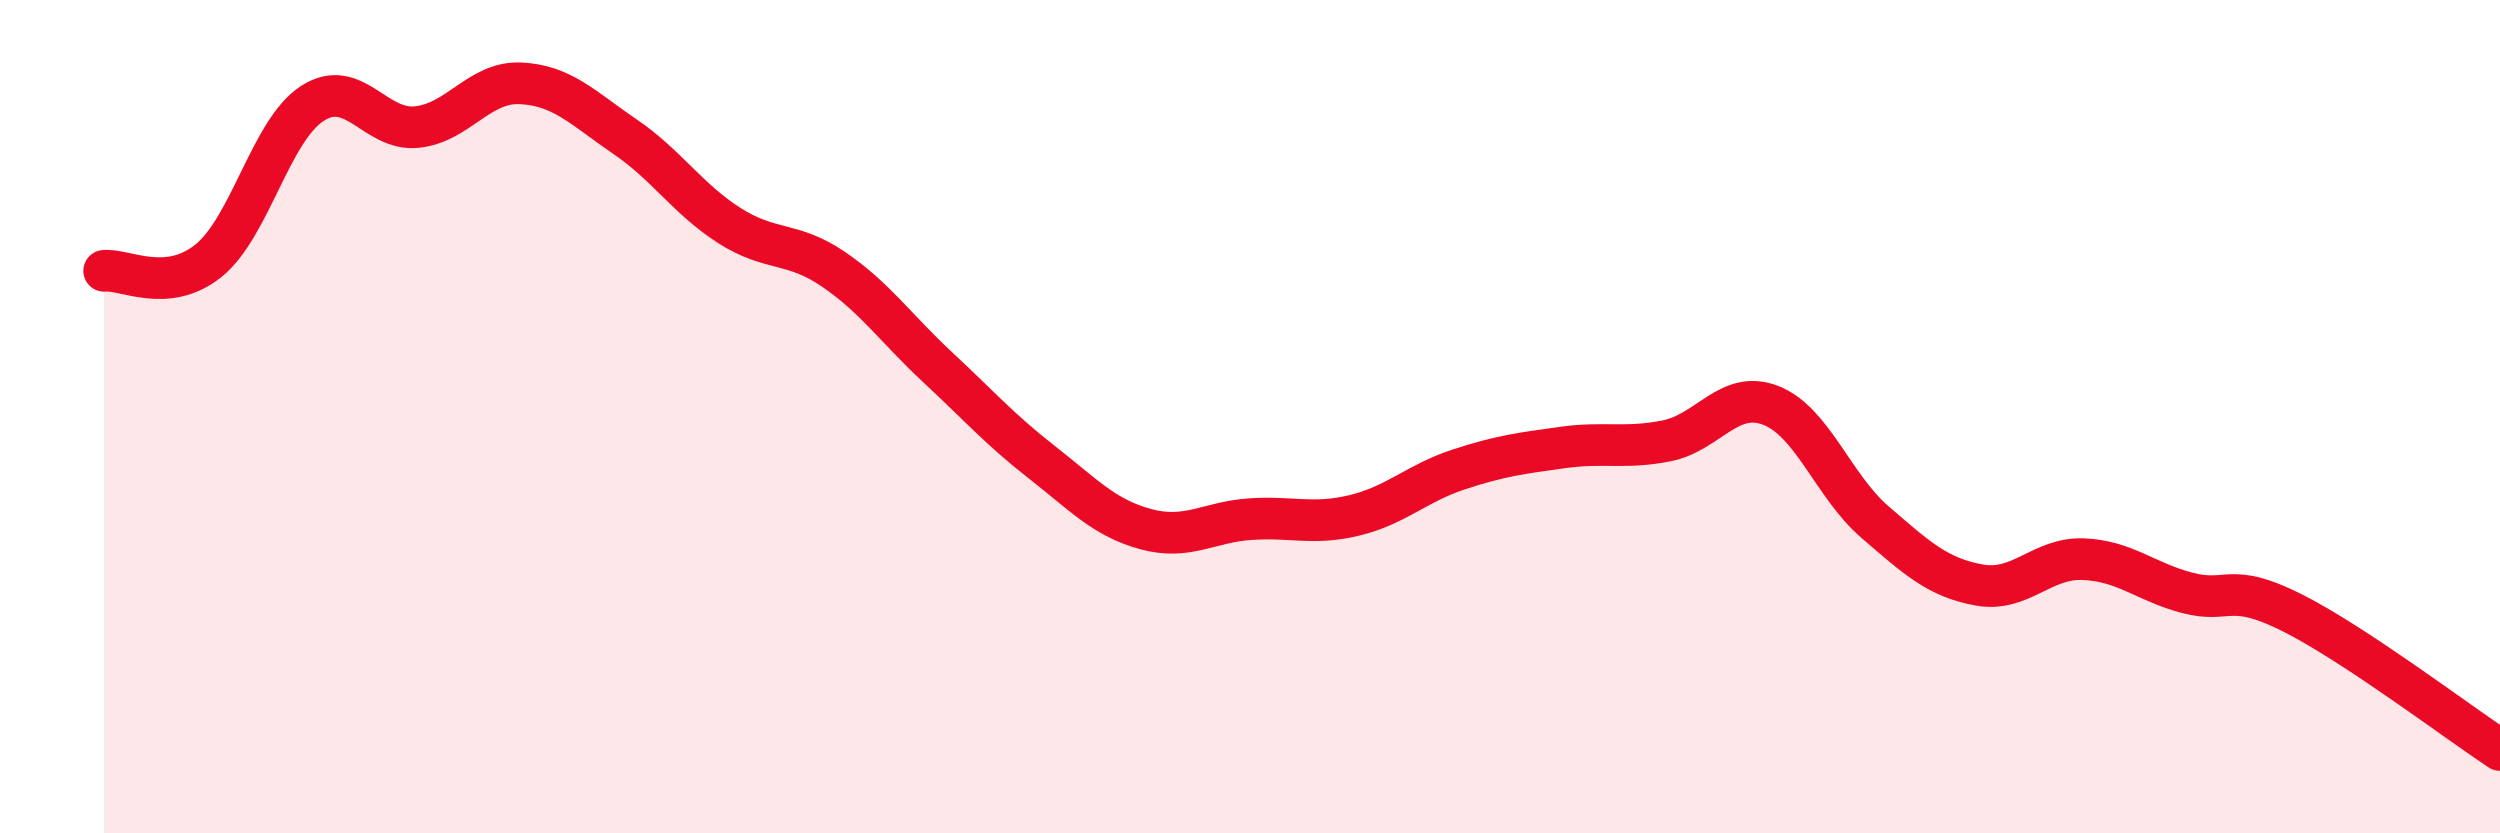
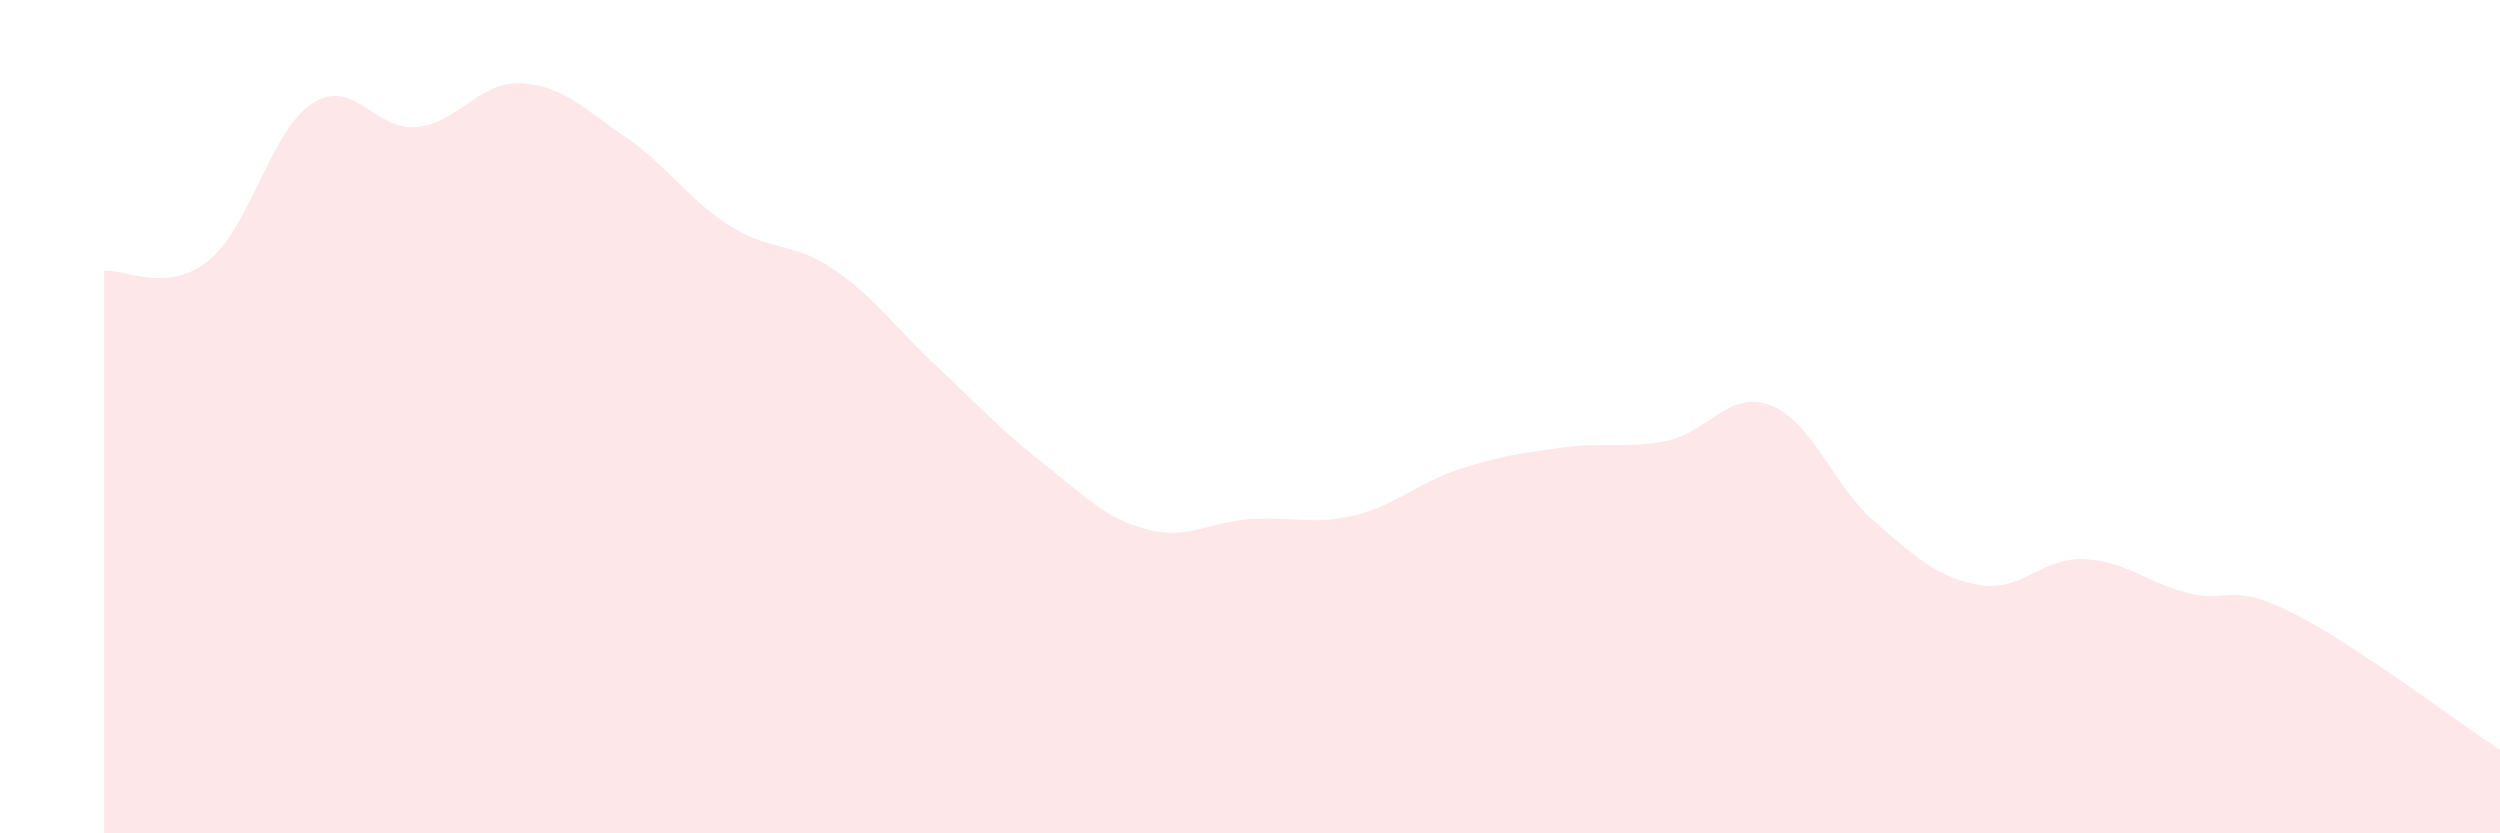
<svg xmlns="http://www.w3.org/2000/svg" width="60" height="20" viewBox="0 0 60 20">
  <path d="M 2.5,6.5 C 3,6.45 4,7.06 5,6.26 C 6,5.46 6.5,3.12 7.5,2.48 C 8.5,1.84 9,3.15 10,3.05 C 11,2.95 11.5,1.95 12.5,2 C 13.5,2.05 14,2.6 15,3.28 C 16,3.96 16.5,4.77 17.5,5.41 C 18.5,6.05 19,5.78 20,6.46 C 21,7.14 21.5,7.88 22.5,8.81 C 23.5,9.74 24,10.31 25,11.09 C 26,11.87 26.5,12.43 27.5,12.7 C 28.5,12.97 29,12.53 30,12.46 C 31,12.39 31.5,12.61 32.5,12.37 C 33.5,12.13 34,11.6 35,11.27 C 36,10.94 36.5,10.88 37.5,10.74 C 38.5,10.6 39,10.78 40,10.58 C 41,10.38 41.5,9.34 42.5,9.73 C 43.5,10.12 44,11.67 45,12.53 C 46,13.39 46.5,13.86 47.5,14.04 C 48.5,14.22 49,13.38 50,13.42 C 51,13.46 51.5,13.97 52.5,14.23 C 53.5,14.49 53.5,13.95 55,14.7 C 56.5,15.45 59,17.34 60,18L60 20L2.5 20Z" fill="#EB0A25" opacity="0.1" stroke-linecap="round" stroke-linejoin="round" />
-   <path d="M 2.5,6.5 C 3,6.45 4,7.06 5,6.26 C 6,5.46 6.5,3.12 7.5,2.48 C 8.5,1.84 9,3.15 10,3.05 C 11,2.95 11.5,1.95 12.5,2 C 13.5,2.05 14,2.6 15,3.28 C 16,3.96 16.5,4.77 17.5,5.41 C 18.5,6.05 19,5.78 20,6.46 C 21,7.14 21.5,7.88 22.5,8.81 C 23.5,9.74 24,10.31 25,11.09 C 26,11.87 26.5,12.43 27.5,12.7 C 28.5,12.97 29,12.53 30,12.46 C 31,12.39 31.5,12.61 32.5,12.37 C 33.5,12.13 34,11.6 35,11.27 C 36,10.94 36.5,10.88 37.5,10.74 C 38.5,10.6 39,10.78 40,10.58 C 41,10.38 41.5,9.34 42.5,9.73 C 43.5,10.12 44,11.67 45,12.53 C 46,13.39 46.5,13.86 47.5,14.04 C 48.5,14.22 49,13.38 50,13.42 C 51,13.46 51.5,13.97 52.5,14.23 C 53.5,14.49 53.5,13.95 55,14.7 C 56.5,15.45 59,17.34 60,18" stroke="#EB0A25" stroke-width="1" fill="none" stroke-linecap="round" stroke-linejoin="round" />
</svg>